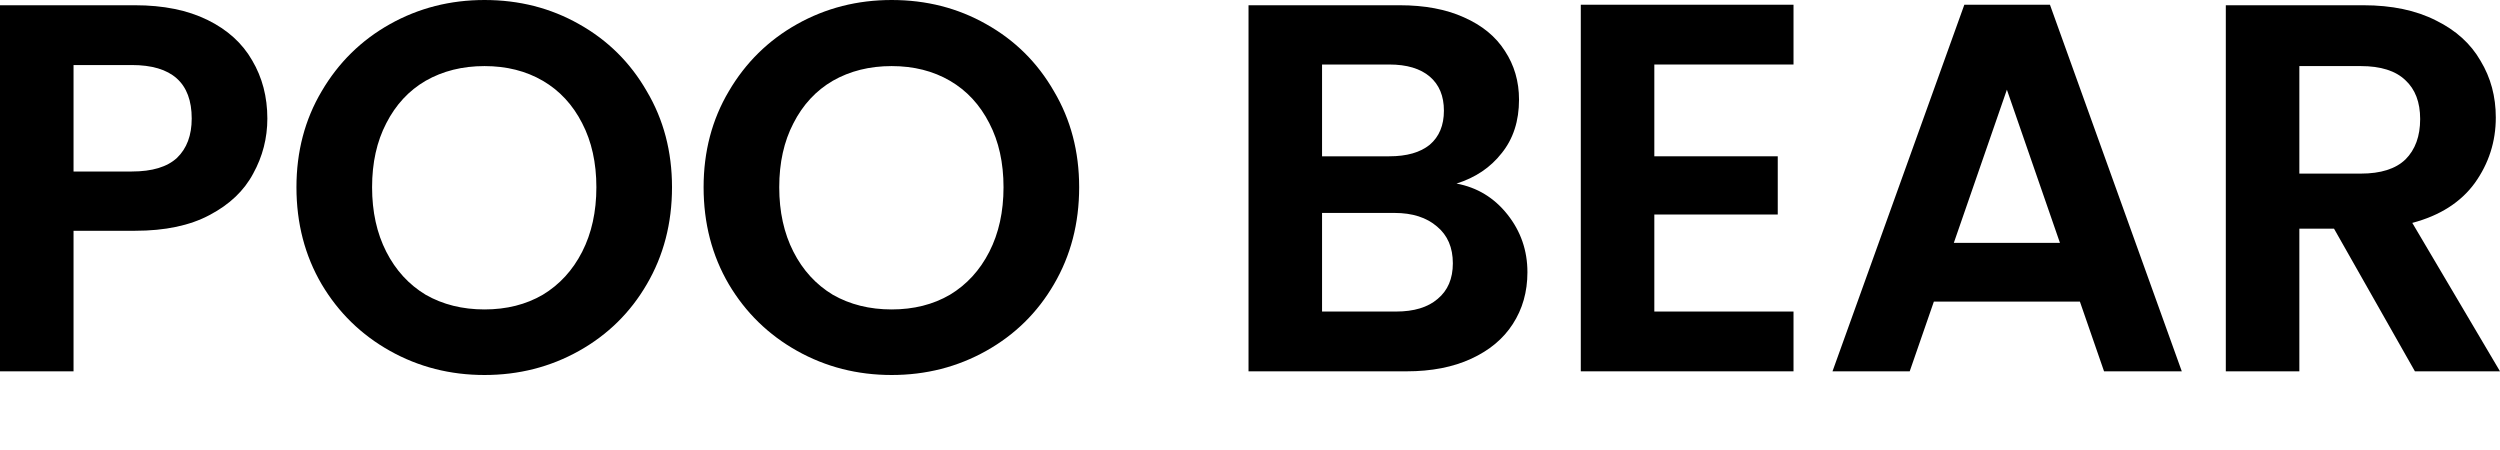
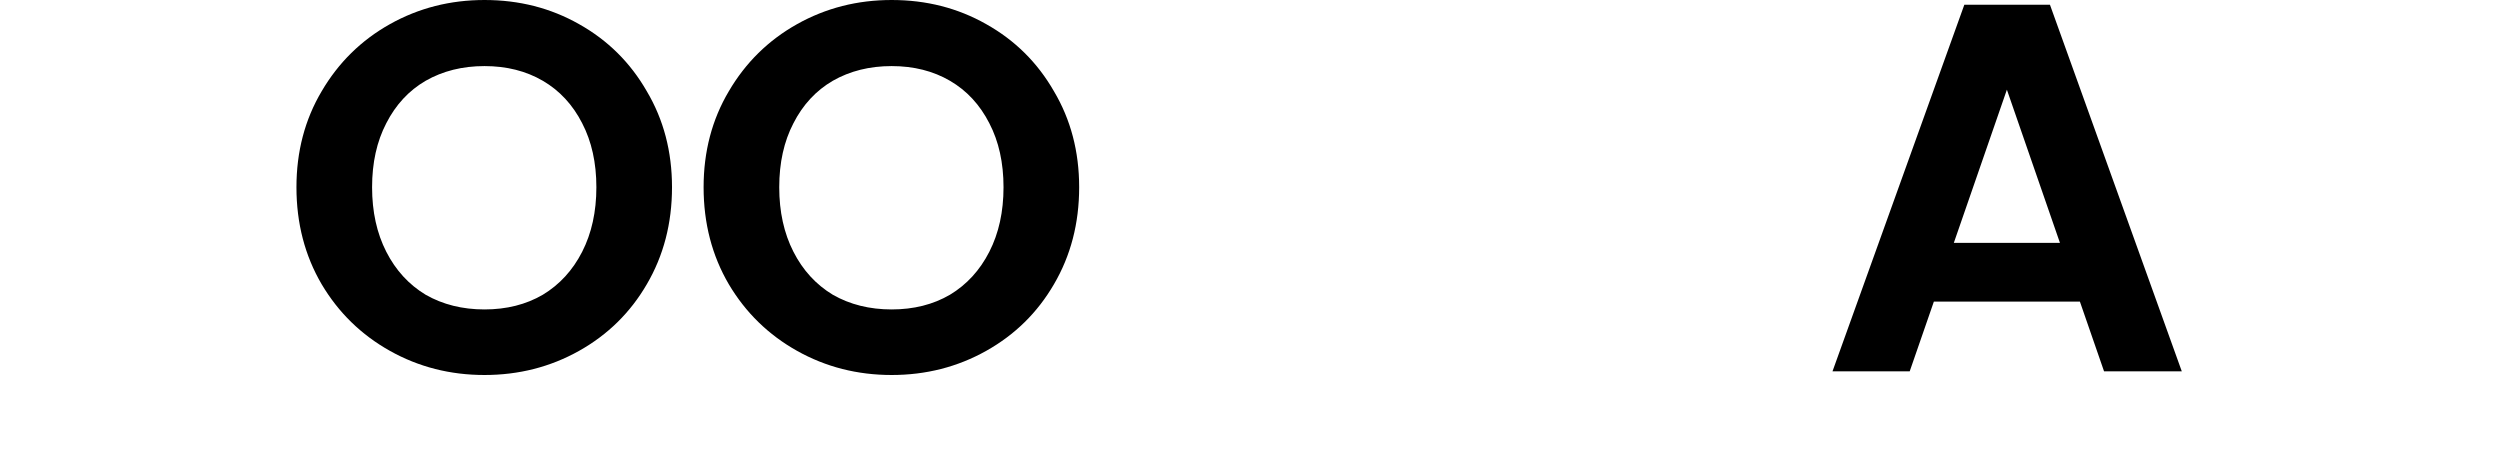
<svg xmlns="http://www.w3.org/2000/svg" fill="none" height="100%" overflow="visible" preserveAspectRatio="none" style="display: block;" viewBox="0 0 200 36" width="100%">
  <g id="Frame 2147236649">
    <g id="POO BEAR">
-       <path d="M21.388 9.483C21.388 11.049 21.01 12.518 20.254 13.888C19.525 15.259 18.363 16.364 16.766 17.203C15.197 18.042 13.208 18.462 10.799 18.462H5.883V29.706H0V0.42H10.799C13.068 0.42 15.001 0.811 16.598 1.594C18.195 2.378 19.385 3.455 20.17 4.825C20.982 6.196 21.388 7.748 21.388 9.483ZM10.547 13.72C12.172 13.72 13.376 13.357 14.161 12.629C14.945 11.874 15.337 10.825 15.337 9.483C15.337 6.629 13.741 5.203 10.547 5.203H5.883V13.72H10.547Z" fill="black" />
      <path d="M38.759 30C36.014 30 33.493 29.357 31.196 28.07C28.899 26.783 27.078 25.007 25.733 22.741C24.389 20.448 23.716 17.86 23.716 14.979C23.716 12.126 24.389 9.566 25.733 7.301C27.078 5.007 28.899 3.217 31.196 1.93C33.493 0.643 36.014 0 38.759 0C41.533 0 44.054 0.643 46.323 1.93C48.62 3.217 50.427 5.007 51.744 7.301C53.088 9.566 53.761 12.126 53.761 14.979C53.761 17.86 53.088 20.448 51.744 22.741C50.427 25.007 48.62 26.783 46.323 28.07C44.026 29.357 41.505 30 38.759 30ZM38.759 24.755C40.524 24.755 42.079 24.364 43.424 23.58C44.768 22.769 45.819 21.622 46.575 20.14C47.331 18.657 47.71 16.937 47.71 14.979C47.71 13.021 47.331 11.315 46.575 9.86C45.819 8.378 44.768 7.245 43.424 6.462C42.079 5.678 40.524 5.287 38.759 5.287C36.995 5.287 35.426 5.678 34.053 6.462C32.708 7.245 31.658 8.378 30.902 9.86C30.145 11.315 29.767 13.021 29.767 14.979C29.767 16.937 30.145 18.657 30.902 20.14C31.658 21.622 32.708 22.769 34.053 23.58C35.426 24.364 36.995 24.755 38.759 24.755Z" fill="black" />
      <path d="M71.332 30C68.586 30 66.065 29.357 63.768 28.07C61.471 26.783 59.65 25.007 58.305 22.741C56.961 20.448 56.288 17.86 56.288 14.979C56.288 12.126 56.961 9.566 58.305 7.301C59.65 5.007 61.471 3.217 63.768 1.93C66.065 0.643 68.586 0 71.332 0C74.105 0 76.626 0.643 78.895 1.93C81.192 3.217 82.999 5.007 84.316 7.301C85.66 9.566 86.333 12.126 86.333 14.979C86.333 17.86 85.66 20.448 84.316 22.741C82.999 25.007 81.192 26.783 78.895 28.07C76.598 29.357 74.077 30 71.332 30ZM71.332 24.755C73.096 24.755 74.651 24.364 75.996 23.58C77.341 22.769 78.391 21.622 79.147 20.14C79.904 18.657 80.282 16.937 80.282 14.979C80.282 13.021 79.904 11.315 79.147 9.86C78.391 8.378 77.341 7.245 75.996 6.462C74.651 5.678 73.096 5.287 71.332 5.287C69.567 5.287 67.998 5.678 66.625 6.462C65.281 7.245 64.23 8.378 63.474 9.86C62.717 11.315 62.339 13.021 62.339 14.979C62.339 16.937 62.717 18.657 63.474 20.14C64.23 21.622 65.281 22.769 66.625 23.58C67.998 24.364 69.567 24.755 71.332 24.755Z" fill="black" />
-       <path d="M116.522 14.685C118.174 14.993 119.533 15.818 120.598 17.161C121.662 18.503 122.194 20.042 122.194 21.776C122.194 23.343 121.802 24.727 121.018 25.93C120.261 27.105 119.155 28.028 117.698 28.699C116.242 29.371 114.519 29.706 112.53 29.706H99.882V0.42H111.983C113.972 0.42 115.681 0.741 117.11 1.385C118.567 2.028 119.659 2.923 120.388 4.07C121.144 5.217 121.522 6.517 121.522 7.972C121.522 9.678 121.06 11.105 120.135 12.252C119.239 13.399 118.034 14.21 116.522 14.685ZM105.764 12.504H111.143C112.544 12.504 113.622 12.196 114.379 11.58C115.135 10.937 115.513 10.028 115.513 8.853C115.513 7.678 115.135 6.769 114.379 6.126C113.622 5.483 112.544 5.161 111.143 5.161H105.764V12.504ZM111.689 24.923C113.118 24.923 114.225 24.587 115.009 23.916C115.821 23.245 116.228 22.294 116.228 21.063C116.228 19.804 115.807 18.825 114.967 18.126C114.126 17.399 112.992 17.035 111.563 17.035H105.764V24.923H111.689Z" fill="black" />
-       <path d="M132.346 5.161V12.504H142.22V17.161H132.346V24.923H143.481V29.706H126.463V0.378H143.481V5.161H132.346Z" fill="black" />
      <path d="M166.391 24.126H154.71L152.777 29.706H146.6L157.147 0.378H163.996L174.543 29.706H168.324L166.391 24.126ZM164.795 19.427L160.551 7.175L156.307 19.427H164.795Z" fill="black" />
-       <path d="M193.193 29.706L186.722 18.294H183.948V29.706H178.065V0.42H189.075C191.344 0.42 193.277 0.825 194.874 1.636C196.47 2.42 197.661 3.497 198.445 4.867C199.258 6.21 199.664 7.72 199.664 9.399C199.664 11.329 199.104 13.077 197.983 14.643C196.862 16.182 195.196 17.245 192.983 17.832L200 29.706H193.193ZM183.948 13.888H188.865C190.461 13.888 191.652 13.511 192.436 12.755C193.221 11.972 193.613 10.895 193.613 9.524C193.613 8.182 193.221 7.147 192.436 6.42C191.652 5.664 190.461 5.287 188.865 5.287H183.948V13.888Z" fill="black" />
    </g>
  </g>
</svg>